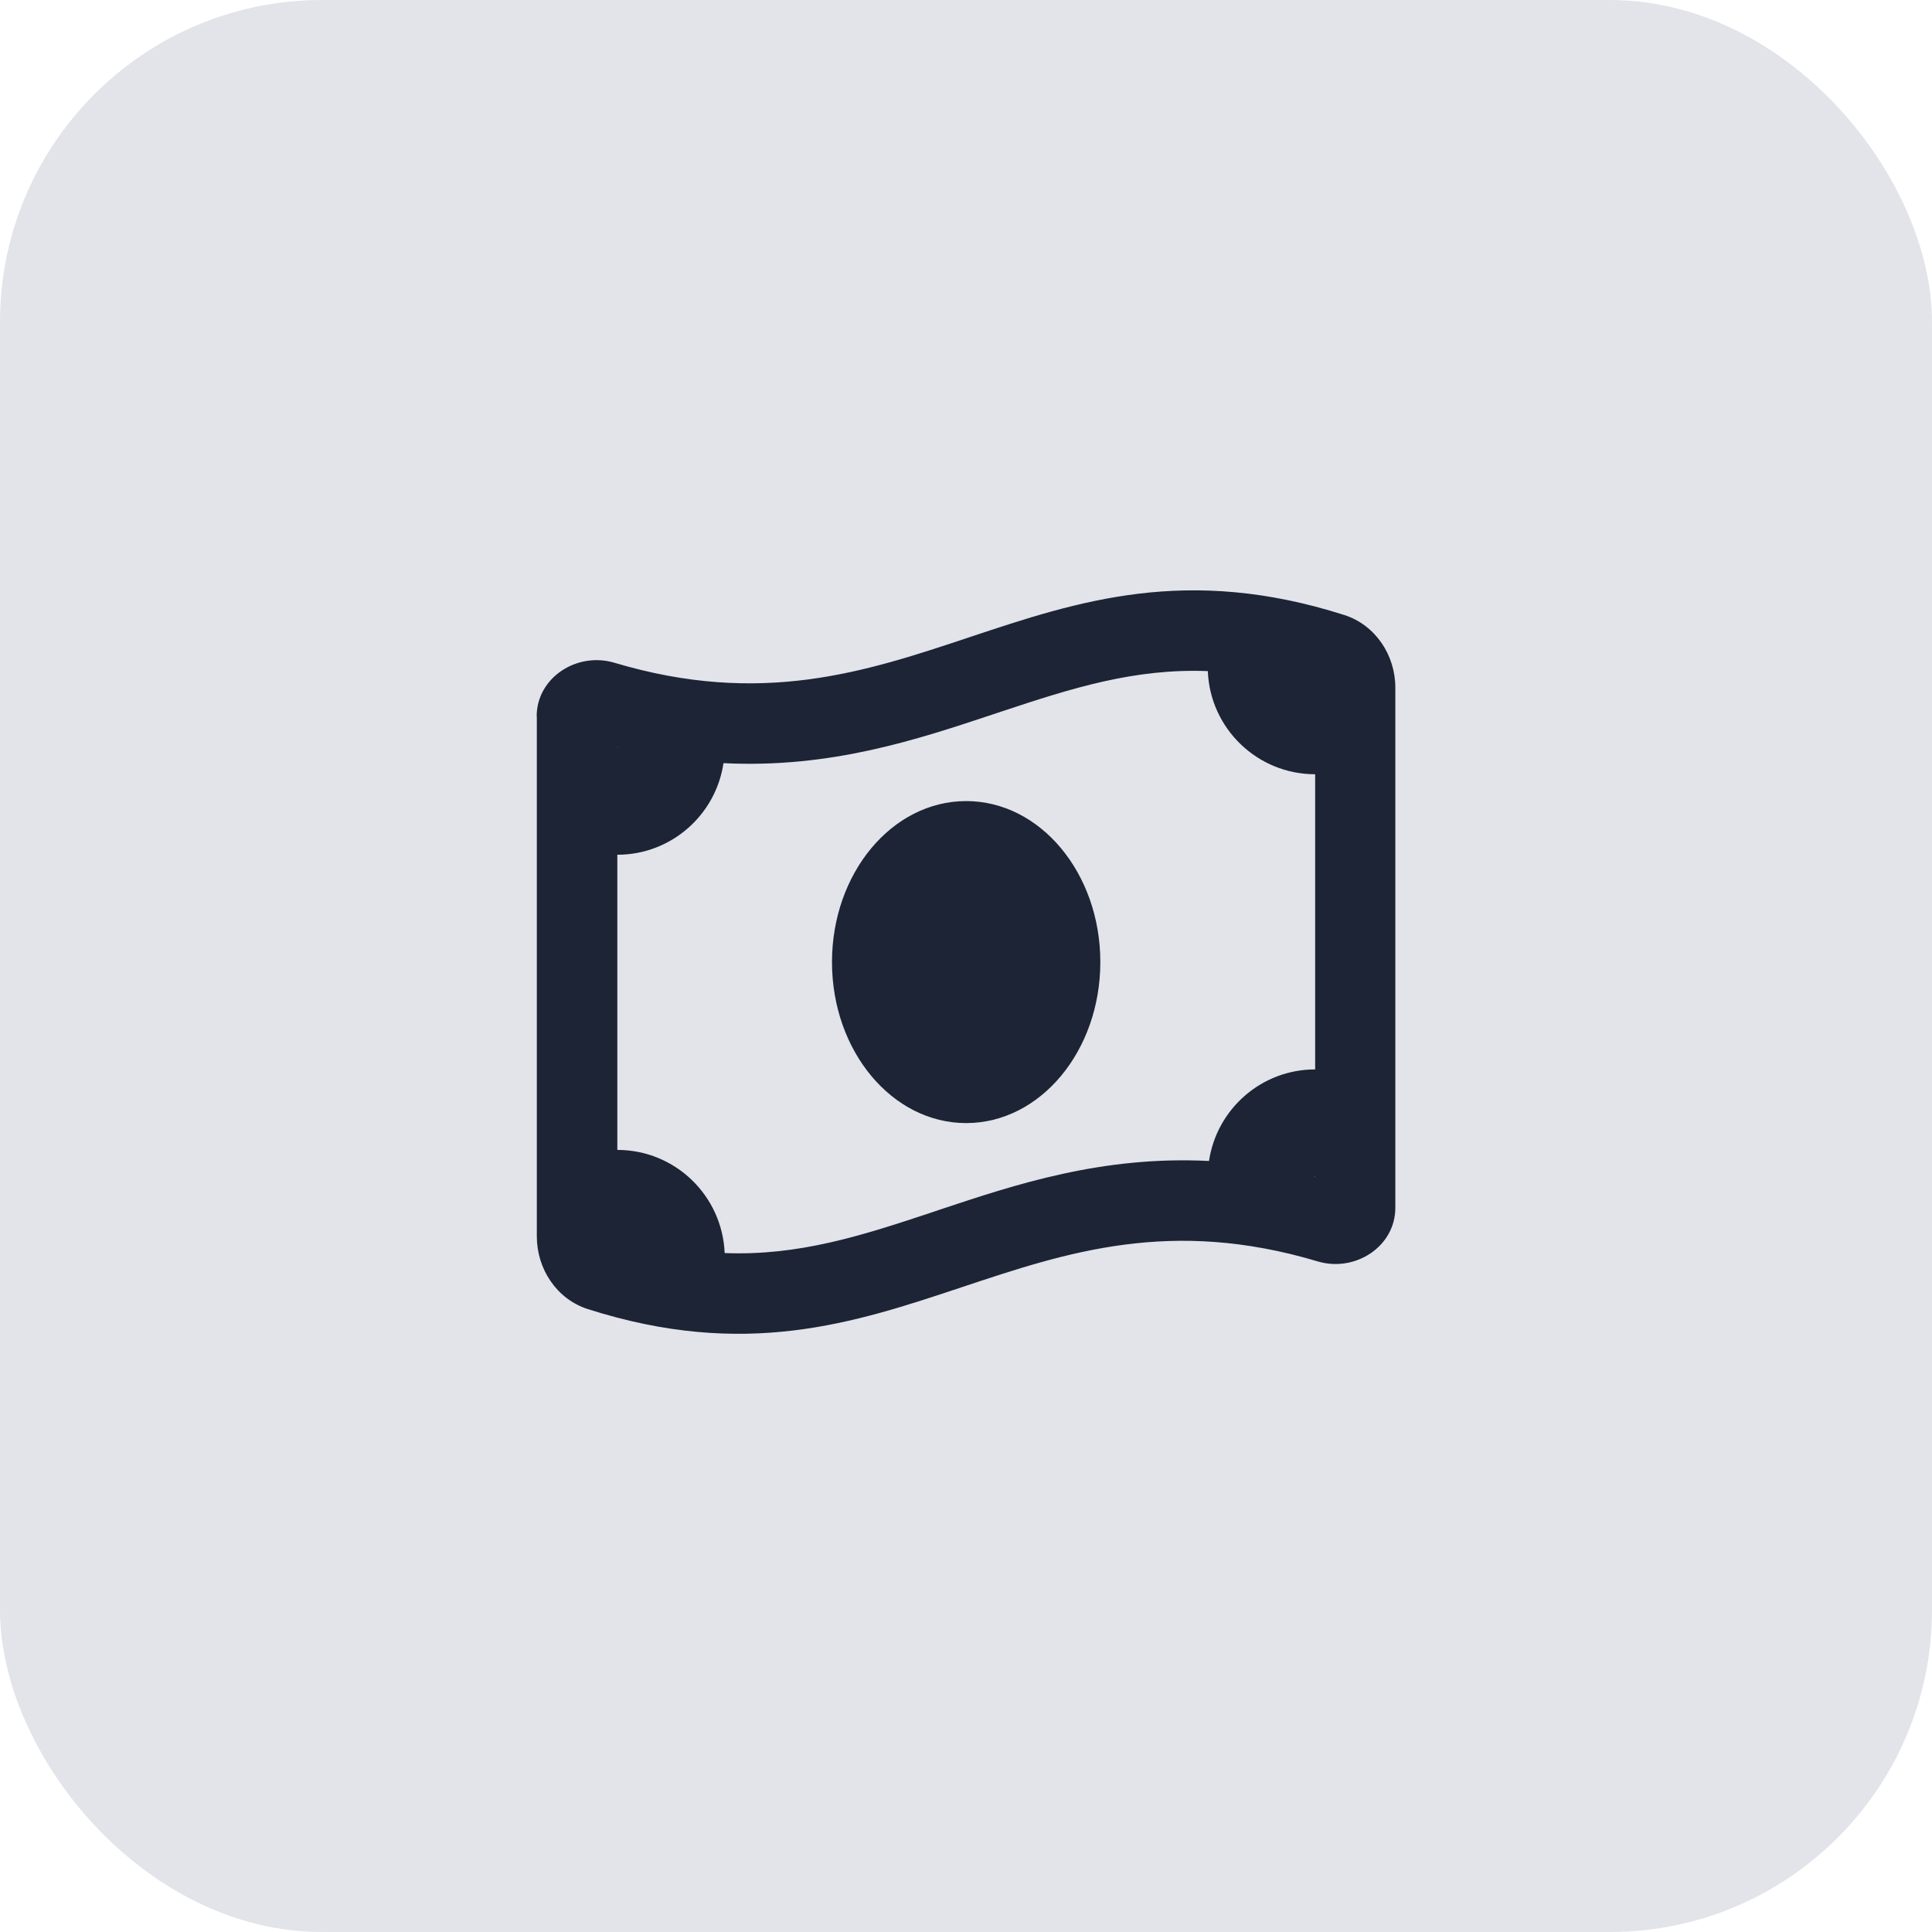
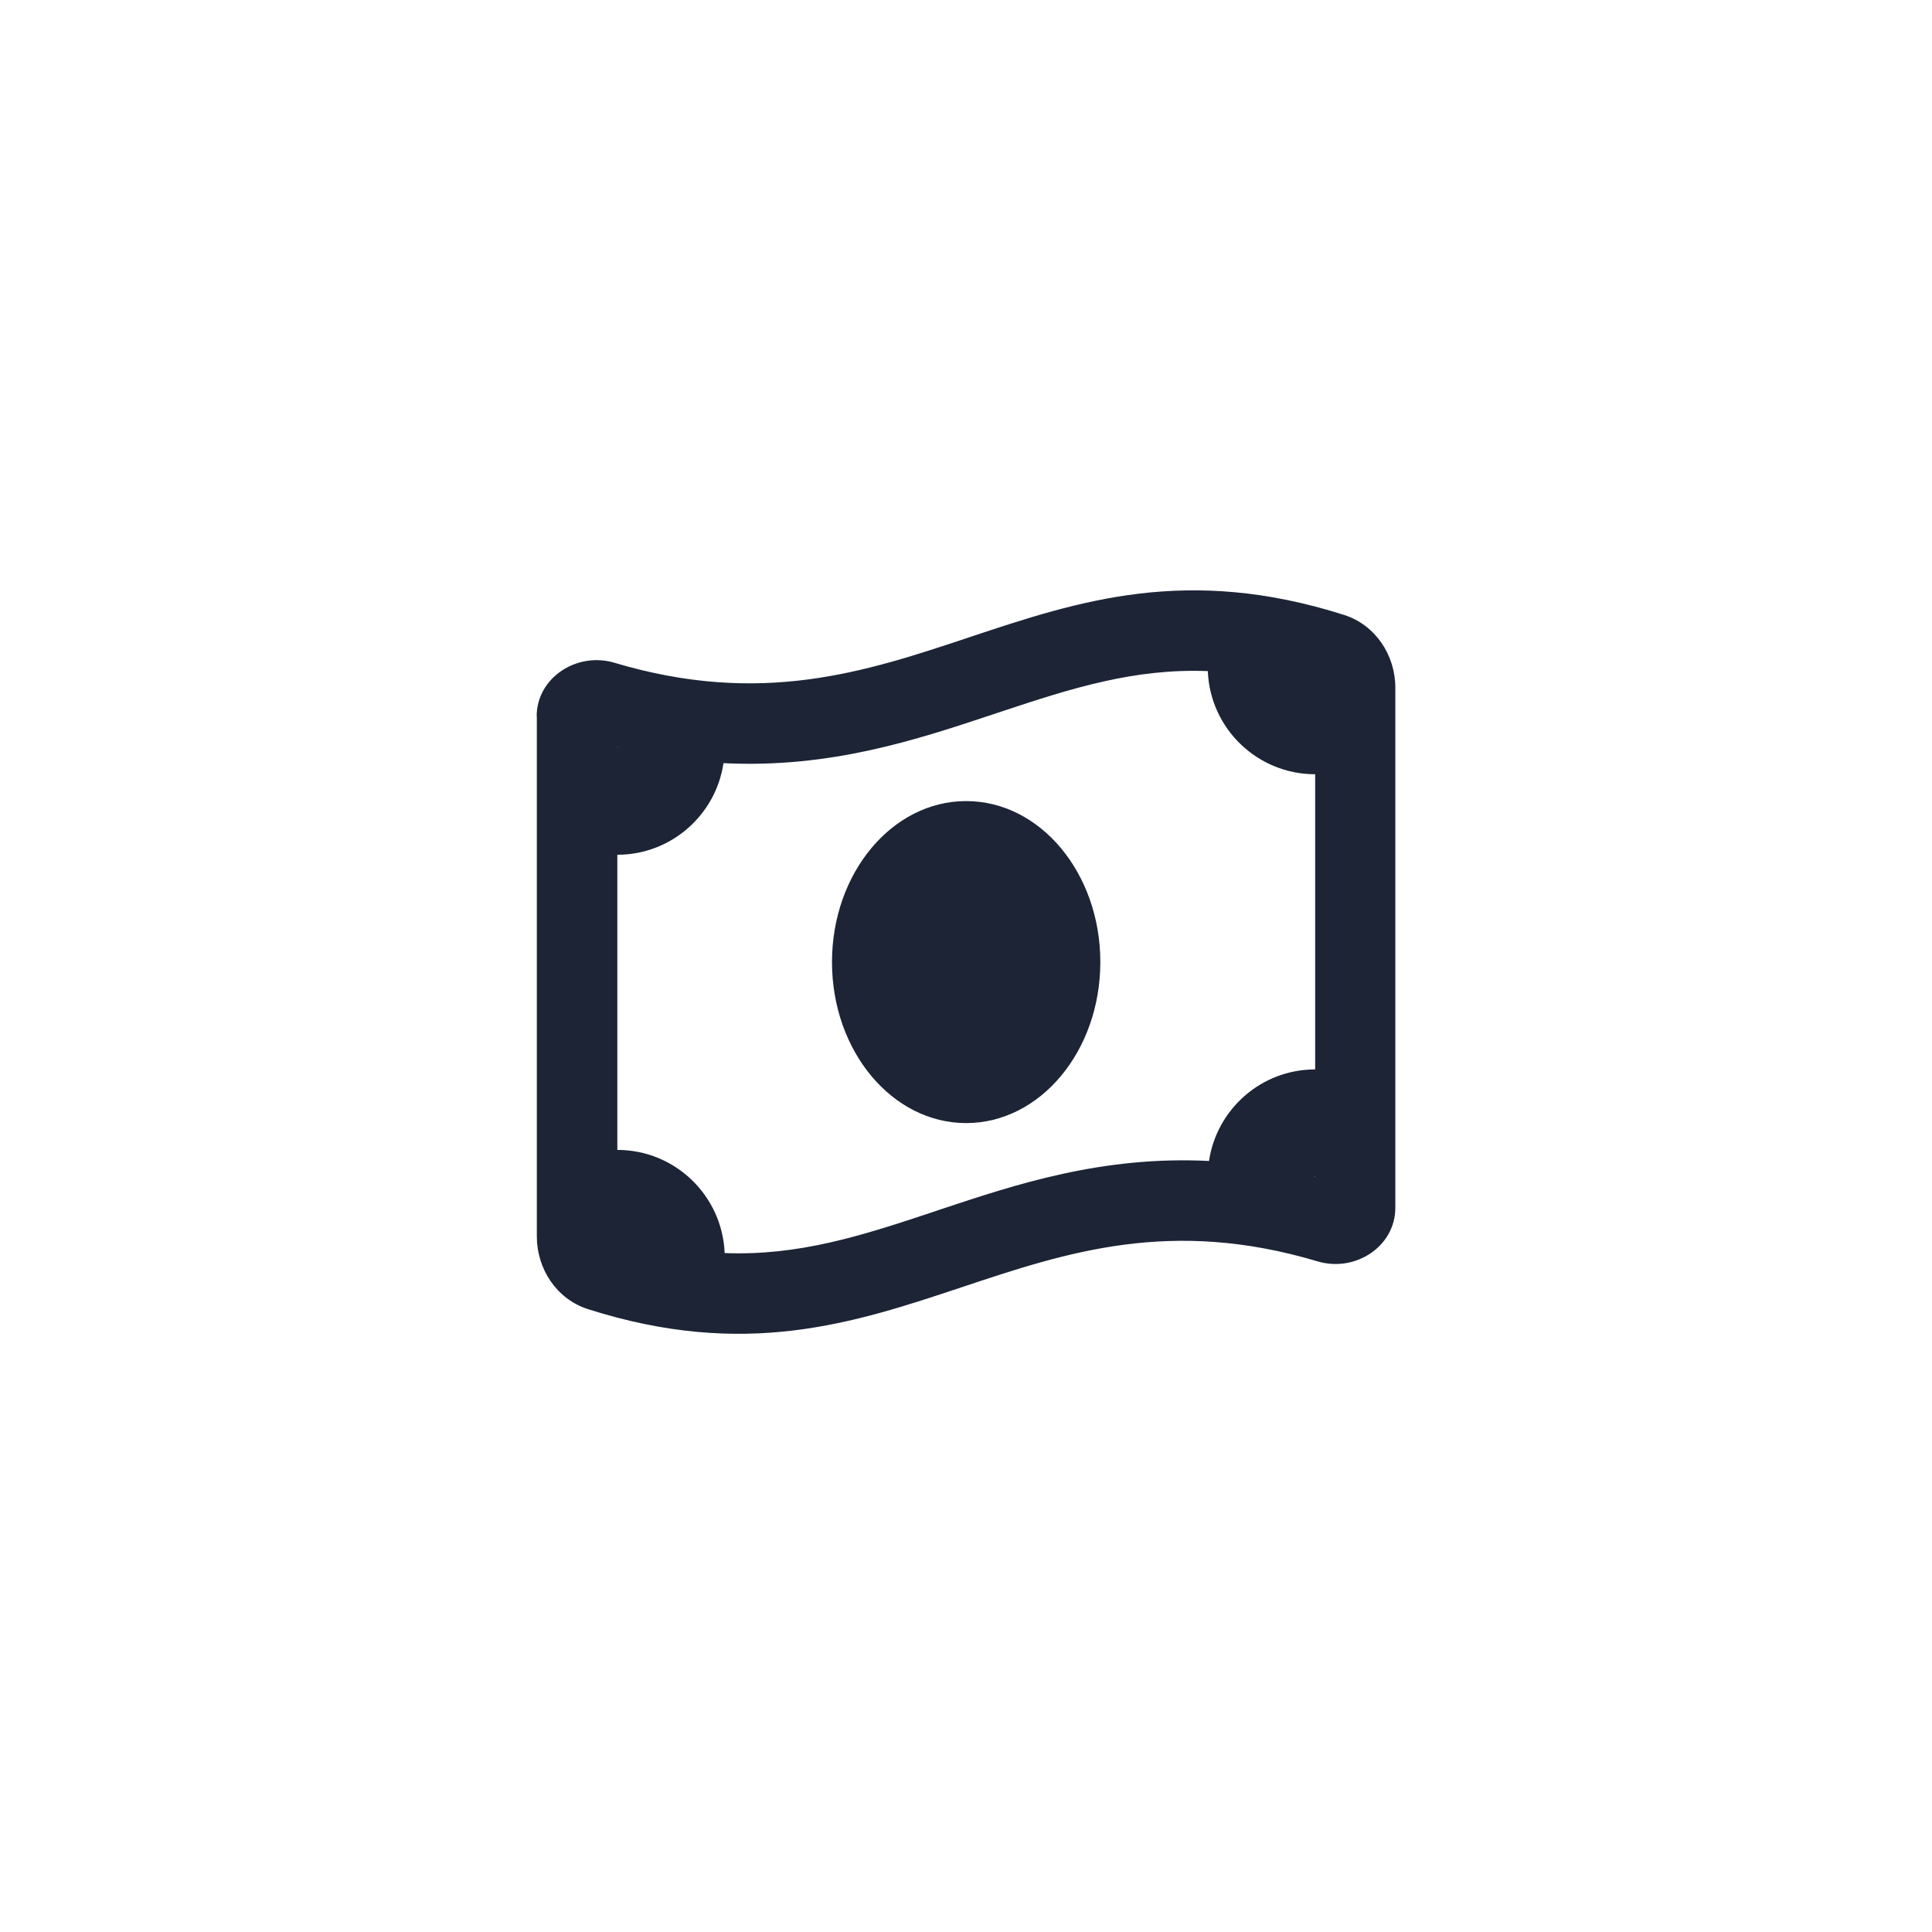
<svg xmlns="http://www.w3.org/2000/svg" width="36" height="36" viewBox="0 0 36 36" fill="none">
-   <rect width="36" height="36" rx="6" fill="#E2E4E9" />
  <path d="M13.503 23.349C13.459 22.28 12.581 21.427 11.503 21.427V15.927C12.506 15.927 13.338 15.186 13.481 14.22C15.475 14.32 17.084 13.783 18.503 13.311L18.653 13.261C19.969 12.824 21.134 12.452 22.506 12.505C22.547 13.574 23.428 14.427 24.506 14.427V19.927C23.503 19.927 22.672 20.667 22.528 21.633C20.534 21.533 18.925 22.07 17.506 22.542L17.359 22.592C16.044 23.03 14.878 23.402 13.506 23.349H13.503ZM11.503 13.927V13.921L11.528 13.927H11.503ZM24.503 21.927V21.933C24.494 21.93 24.488 21.93 24.478 21.927H24.503ZM10.003 13.349V23.039C10.003 23.645 10.372 24.205 10.95 24.392C13.887 25.33 15.912 24.655 17.928 23.983C19.878 23.333 21.816 22.686 24.556 23.505C25.25 23.711 26 23.23 26 22.505V12.814C26 12.208 25.631 11.649 25.053 11.461C22.116 10.524 20.091 11.199 18.075 11.87C16.125 12.521 14.188 13.167 11.447 12.349C10.753 12.142 10 12.624 10 13.349H10.003ZM20.503 17.927C20.503 16.27 19.384 14.927 18.003 14.927C16.622 14.927 15.503 16.27 15.503 17.927C15.503 19.583 16.622 20.927 18.003 20.927C19.384 20.927 20.503 19.583 20.503 17.927Z" fill="#1C2436" />
</svg>